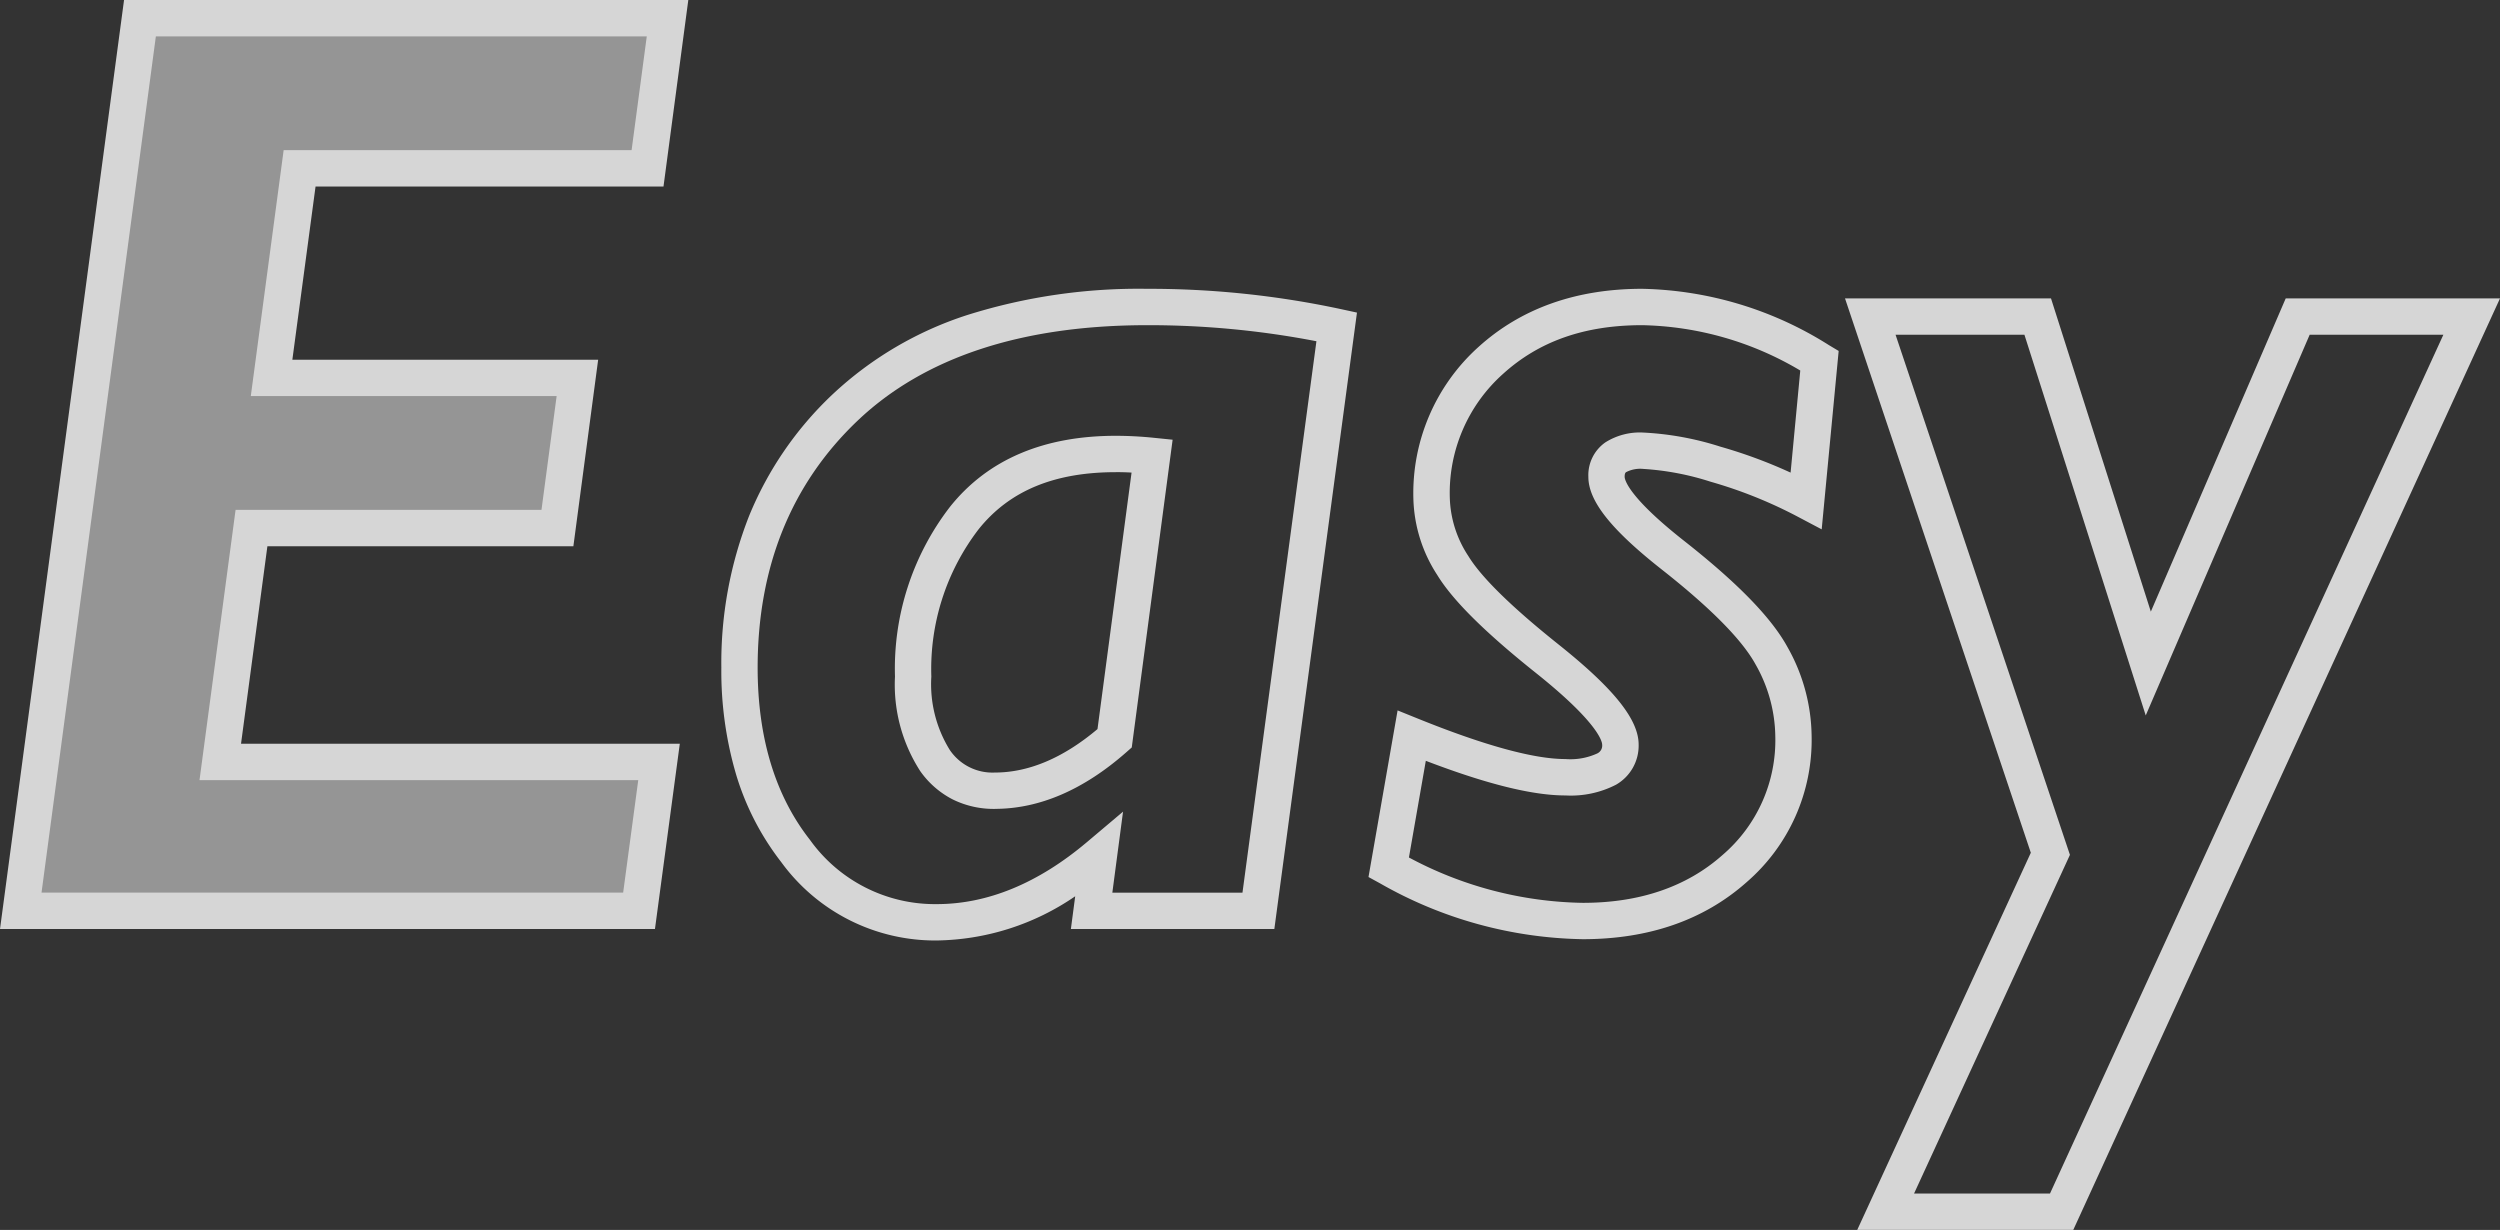
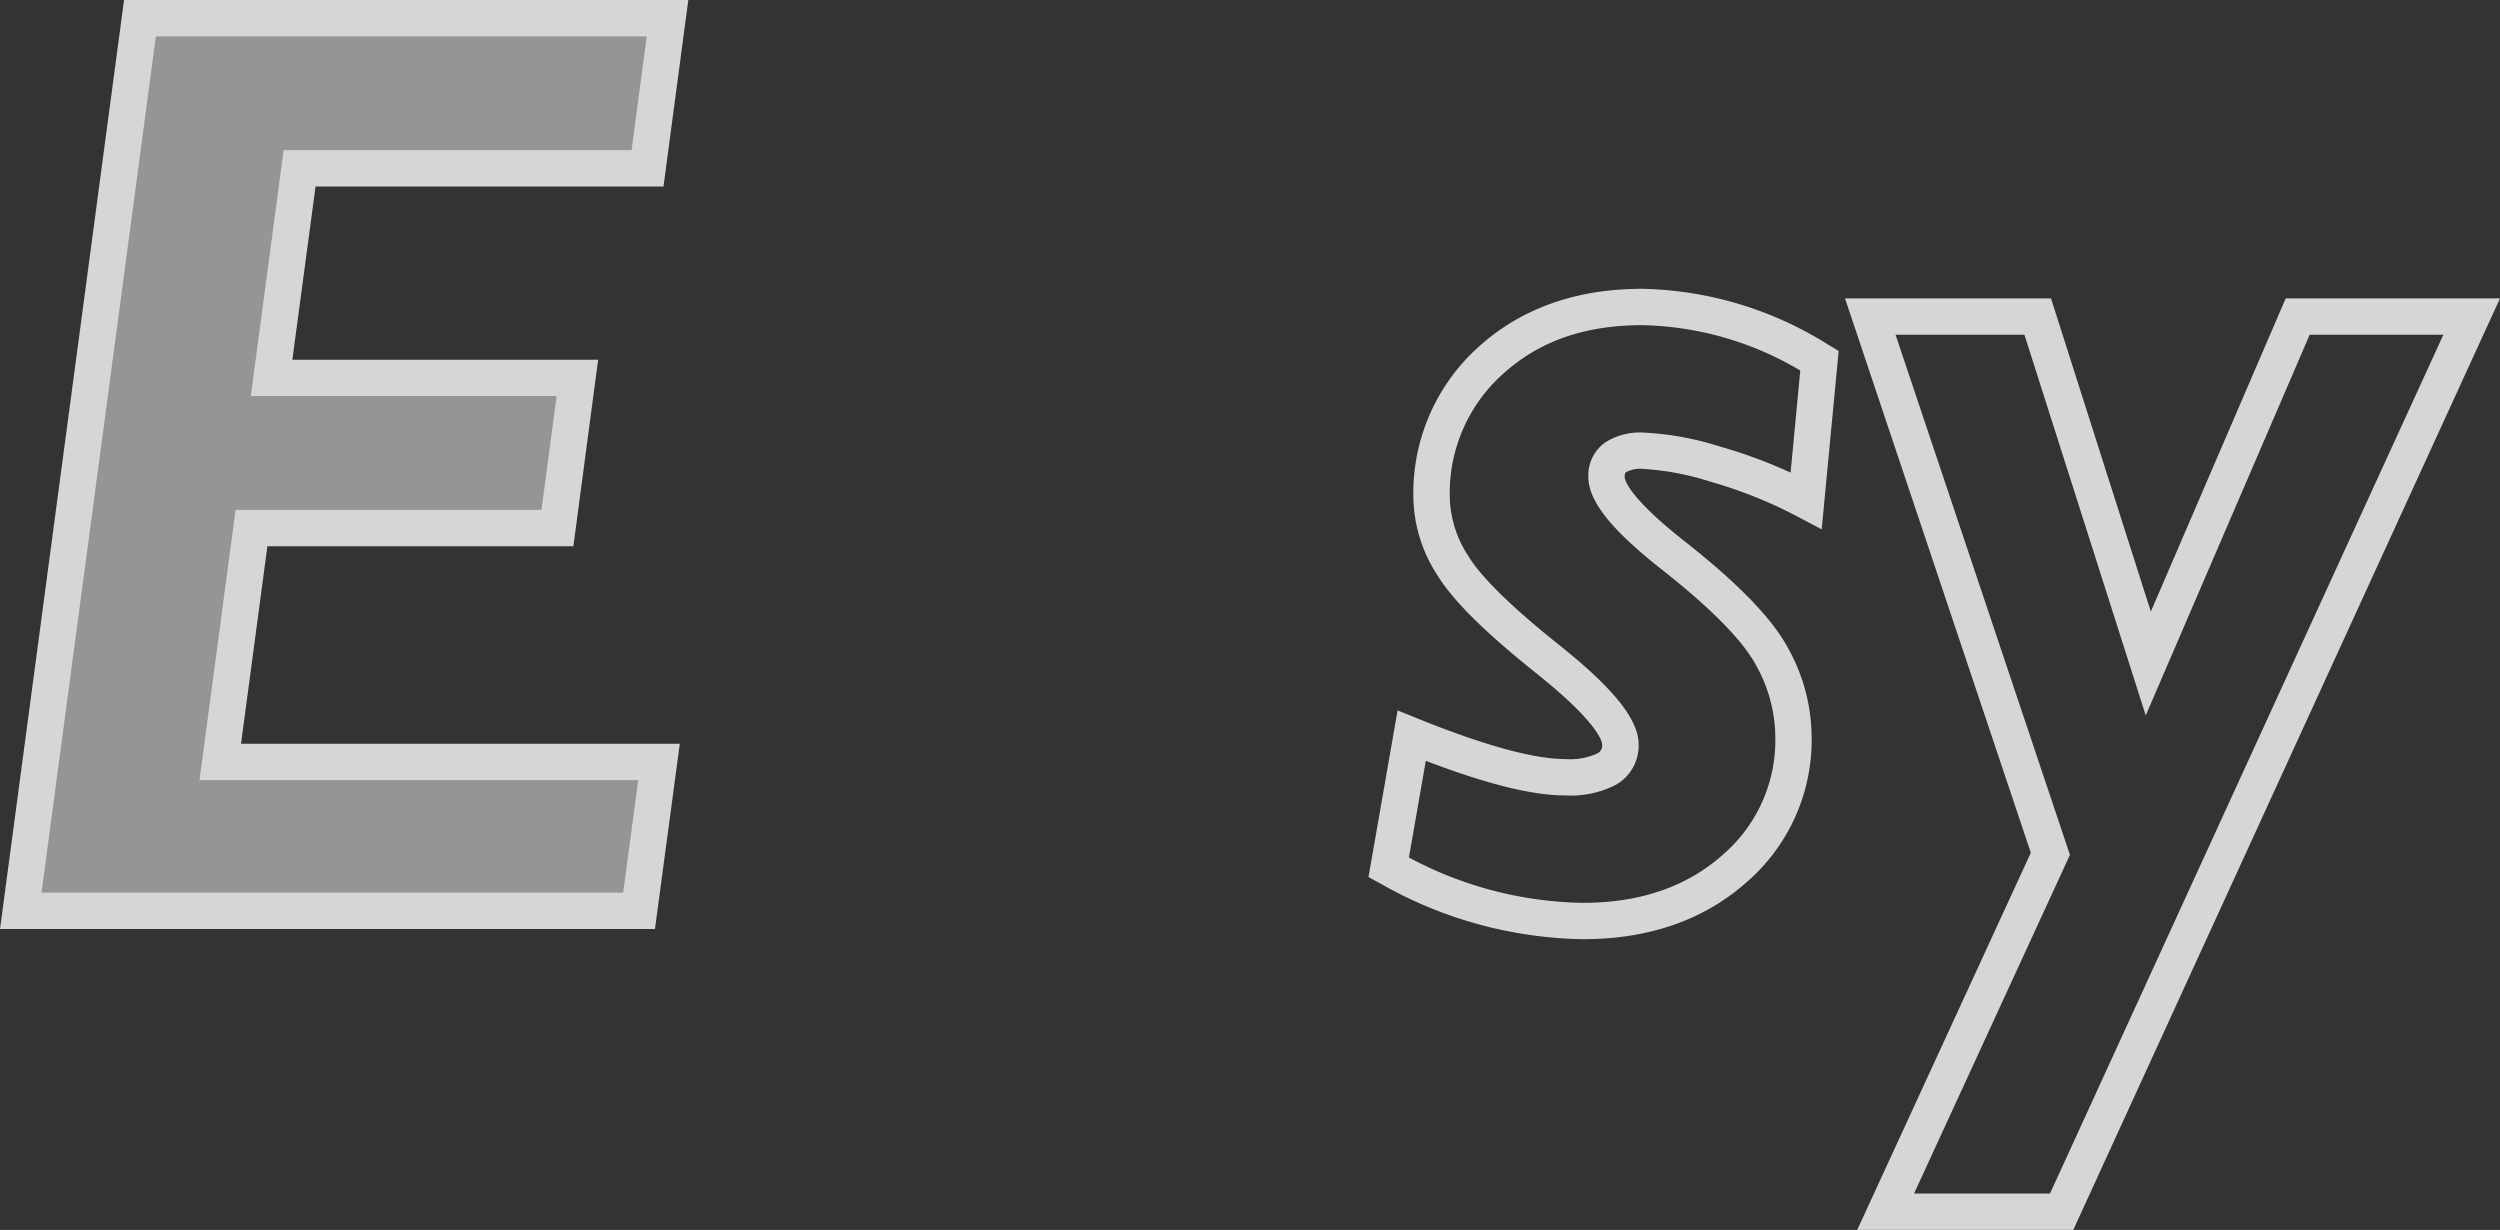
<svg xmlns="http://www.w3.org/2000/svg" width="206.212" height="101.45" viewBox="0 0 206.212 101.45">
  <rect x="0" y="0" width="206.212" height="101.45" fill="#333333" stroke="none" />
  <g transform="translate(1.714 1.5)" opacity="0.8">
    <path d="M316.689,291.829l-9.831,73.627h51l1.647-12.28H323.316l2.575-19.29h25.233L352.77,321.5H327.545l2.309-17.286h28.7l1.648-12.385Z" transform="translate(-306.858 -291.829)" fill="rgba(255,255,255,0.6)" />
    <path d="M315.376,290.329h46.543l-2.047,15.385h-28.7L329.259,320h25.224l-2.044,15.386H327.2l-2.175,16.29h36.192l-2.049,15.28H305.145Zm43.117,3H318l-9.431,70.627h47.976l1.245-9.28H321.6l2.976-22.29h25.232L351.058,323H325.831l2.71-20.286h28.7Z" transform="translate(-306.858 -291.829)" fill="#fff" />
    <g transform="translate(59.286 23.822)">
-       <path d="M447.064,391.237a15.7,15.7,0,0,1-12.833-6.471,22.114,22.114,0,0,1-3.716-7.212,30.251,30.251,0,0,1-1.219-8.823,33.125,33.125,0,0,1,2.287-12.508,28.707,28.707,0,0,1,6.887-10.032,29.467,29.467,0,0,1,11.148-6.556,47.107,47.107,0,0,1,14.816-2.15,75.411,75.411,0,0,1,15.938,1.668l1.353.293-6.815,50.844H458.128l.356-2.7A20.648,20.648,0,0,1,447.064,391.237Zm17.369-50.753c-10.365,0-18.4,2.651-23.9,7.879-5.47,5.207-8.243,12.06-8.243,20.367,0,5.771,1.446,10.544,4.3,14.187a12.676,12.676,0,0,0,10.471,5.321c4.206,0,8.38-1.725,12.406-5.127l2.963-2.5-.883,6.682h10.734l6.1-45.484A72.9,72.9,0,0,0,464.434,340.484Zm-12.578,39.9a7.644,7.644,0,0,1-3.484-.786,7.423,7.423,0,0,1-2.674-2.337,13.152,13.152,0,0,1-2.079-7.793,21.85,21.85,0,0,1,4.544-14.008c3.1-3.882,7.7-5.851,13.673-5.851a31.066,31.066,0,0,1,3.147.166l1.538.157-3.371,25.383-.42.371C459.2,378.8,455.543,380.381,451.855,380.381Zm9.98-27.775c-5.088,0-8.794,1.544-11.328,4.722a18.932,18.932,0,0,0-3.89,12.137,10.3,10.3,0,0,0,1.514,6.042,4.247,4.247,0,0,0,3.723,1.875c2.8,0,5.643-1.205,8.469-3.585l2.81-21.157C462.694,352.617,462.26,352.606,461.836,352.606Z" transform="translate(-430.796 -338.984)" fill="#fff" />
      <path d="M563.646,337.484a29.894,29.894,0,0,1,15.393,4.64l.812.486-1.4,14.715-1.982-1.047a37.241,37.241,0,0,0-7.2-2.887,22.552,22.552,0,0,0-5.528-1.05,2.551,2.551,0,0,0-1.417.263c-.051.036-.127.09-.127.39,0,.146.138,1.533,4.916,5.29,4.392,3.456,7.171,6.309,8.5,8.723a15.222,15.222,0,0,1,2.007,7.356,15.5,15.5,0,0,1-5.37,12.073c-3.51,3.115-8.051,4.695-13.5,4.695a34.78,34.78,0,0,1-16.739-4.612l-.942-.516,2.4-13.743,1.72.695c5.449,2.2,9.524,3.317,12.114,3.317a5.328,5.328,0,0,0,2.64-.464.719.719,0,0,0,.4-.73c0-.158-.153-1.671-5.468-5.91-4.2-3.35-6.858-5.989-8.13-8.07a12.086,12.086,0,0,1-1.973-6.28,16.222,16.222,0,0,1,5.357-12.526C553.649,339.1,558.194,337.484,563.646,337.484Zm13.038,6.74a26.481,26.481,0,0,0-13.038-3.74c-4.748,0-8.507,1.318-11.492,4.03a13.167,13.167,0,0,0-4.375,10.306,9.166,9.166,0,0,0,1.532,4.716c1.071,1.753,3.575,4.205,7.441,7.29,4.562,3.64,6.6,6.186,6.6,8.255a3.713,3.713,0,0,1-1.87,3.31,8.137,8.137,0,0,1-4.171.883c-2.716,0-6.494-.936-11.514-2.857l-1.393,7.974a31.326,31.326,0,0,0,14.354,3.742c4.689,0,8.56-1.325,11.505-3.939a12.459,12.459,0,0,0,4.361-9.83,12.264,12.264,0,0,0-1.636-5.912c-1.112-2.024-3.711-4.652-7.722-7.809-4.192-3.3-6.061-5.655-6.061-7.648a3.3,3.3,0,0,1,1.395-2.839,5.322,5.322,0,0,1,3.149-.814,24.838,24.838,0,0,1,6.349,1.164,40.189,40.189,0,0,1,5.788,2.14Z" transform="translate(-489.189 -338.984)" fill="#fff" />
      <path d="M623.693,339.049h16.991l8.235,25.837,11.126-25.837H677.72l-35.2,76.838H624.7l14.32-31.112Zm14.8,3H627.863l14.383,42.9-12.859,27.938H640.6l32.448-70.838H662.02l-13.521,31.4Z" transform="translate(-532.508 -339.758)" fill="#fff" />
    </g>
  </g>
</svg>